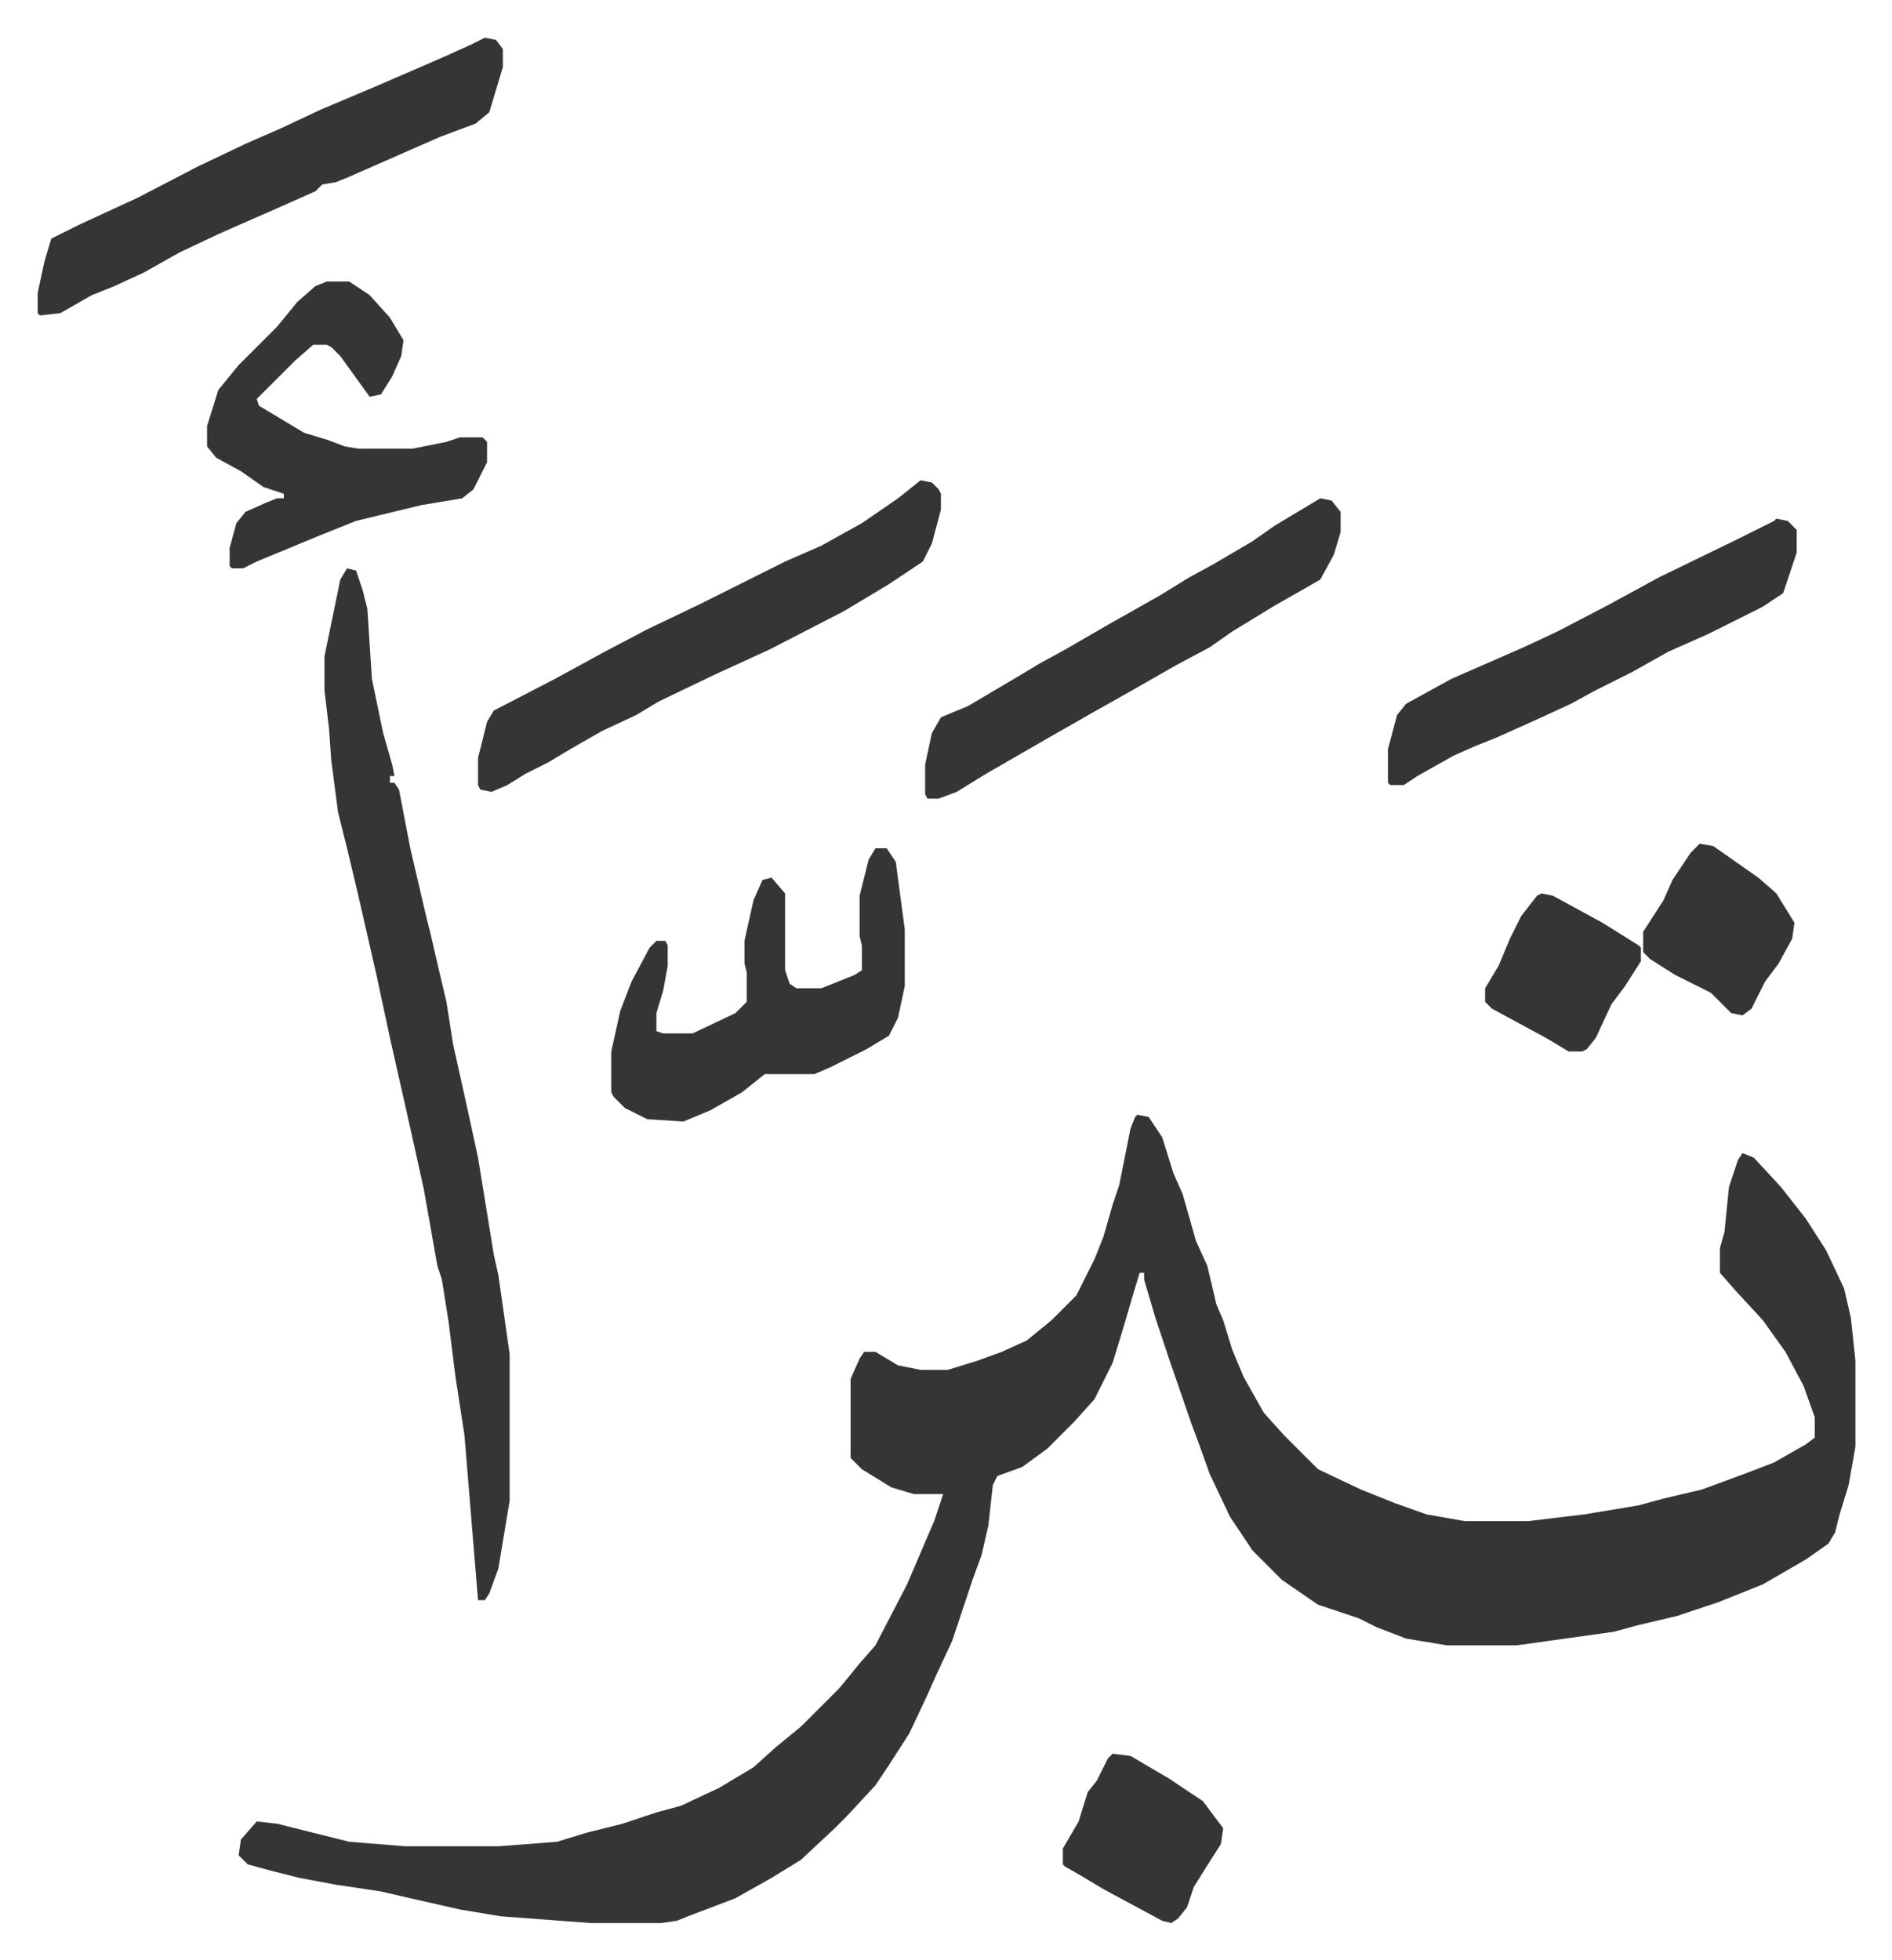
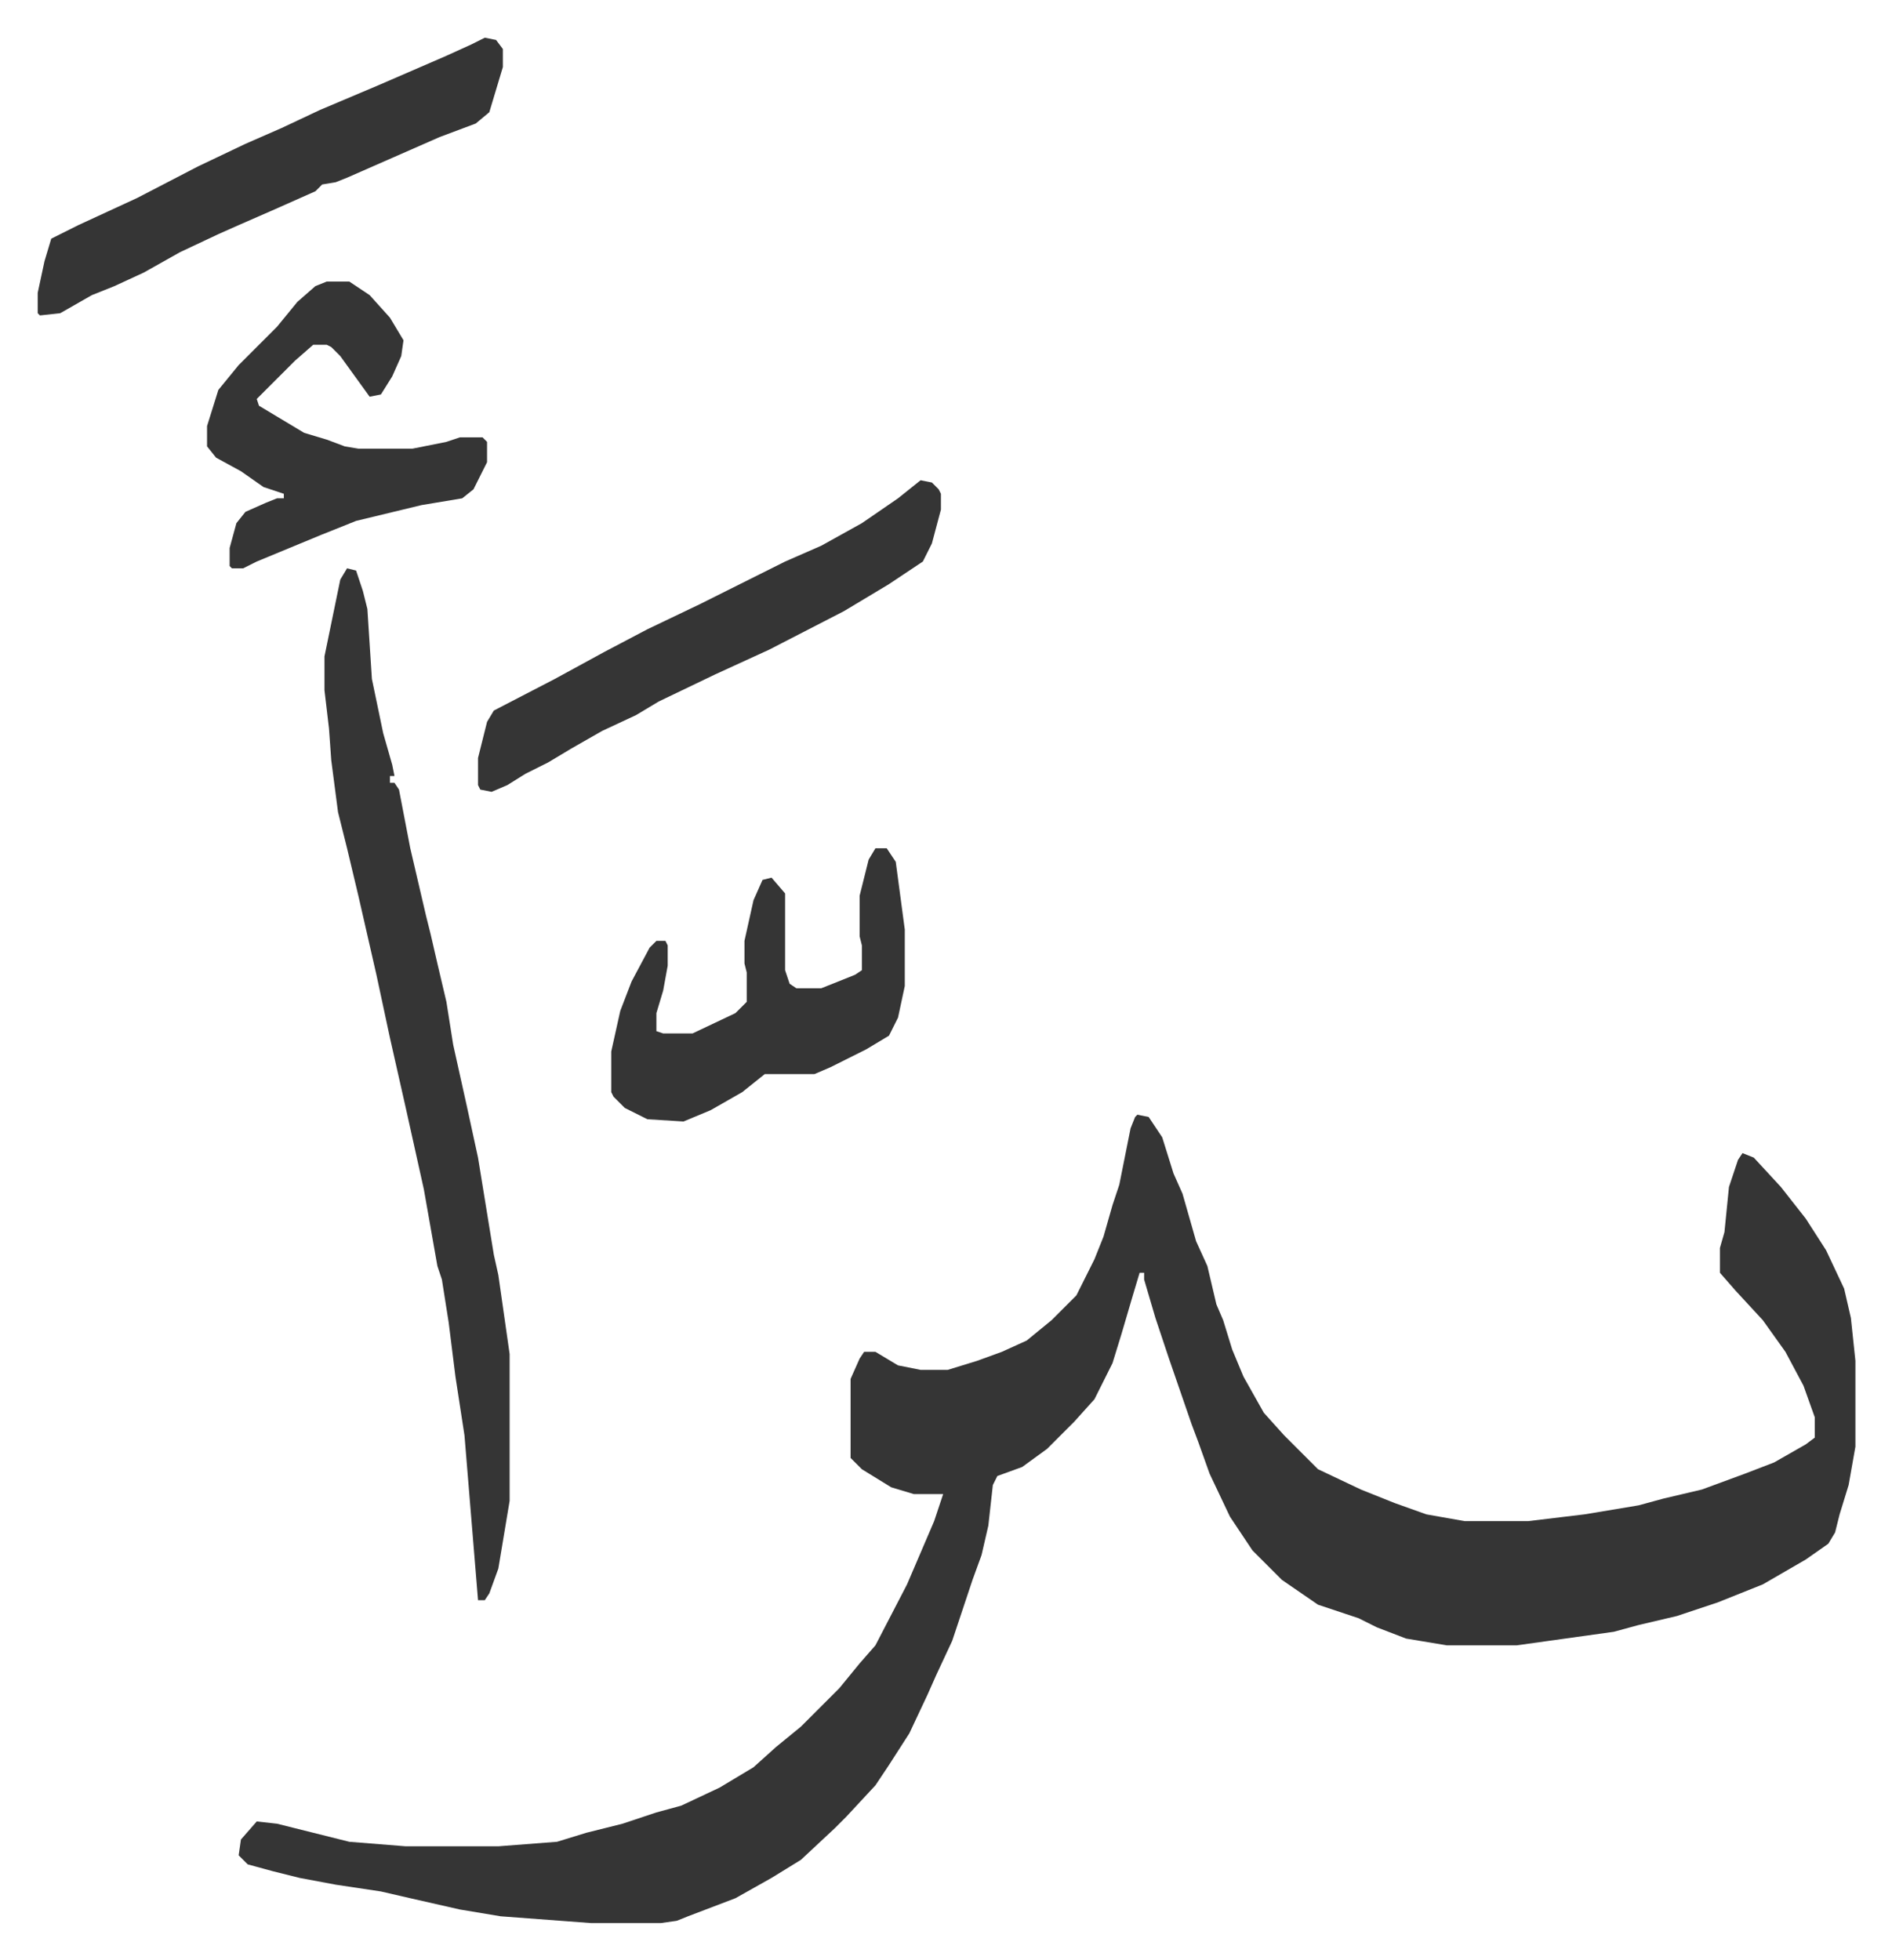
<svg xmlns="http://www.w3.org/2000/svg" viewBox="-16.7 238.3 837.9 867.9">
  <path fill="#353535" id="rule_normal" d="m487 732 5 1 6 9 5 16 4 9 6 21 5 11 4 17 3 7 4 13 5 12 9 16 9 10 15 15 19 9 15 6 14 5 17 3h28l25-3 24-4 11-3 17-4 19-7 13-5 14-8 4-3v-9l-5-14-8-15-10-14-12-13-7-8v-11l2-7 2-20 4-12 2-3 5 2 12 13 11 14 9 14 8 17 3 13 2 19v38l-3 17-4 13-2 8-3 5-10 7-19 11-20 8-18 6-17 4-11 3-43 6h-31l-18-3-13-5-8-4-18-6-16-11-13-13-10-15-9-19-5-14-3-8-10-29-6-18-5-17v-3h-2l-3 10-5 17-4 13-8 16-9 10-12 12-11 8-11 4-2 4-2 18-3 13-4 11-5 15-4 12-7 15-4 9-8 17-9 14-6 9-13 14-5 5-15 14-13 8-16 9-21 8-5 2-7 1h-31l-40-3-18-3-22-5-13-3-20-3-16-3-12-3-11-3-4-4 1-7 7-8 9 1 32 8 25 2h41l26-2 13-4 16-4 15-5 11-3 17-8 15-9 10-9 11-9 17-17 9-11 7-8 14-27 12-28 4-12h-13l-10-3-13-8-5-5v-35l4-9 2-3h5l10 6 10 2h12l13-4 11-4 11-5 11-9 11-11 8-16 4-10 4-14 3-9 5-25 2-5zM137 490l4 1 3 9 2 8 2 31 5 24 4 14 1 5h-2v3h2l2 3 5 26 7 30 2 8 3 13 4 17 3 19 6 27 5 23 7 43 2 9 5 35v65l-5 30-4 11-2 3h-3l-6-73-4-26-3-24-3-19-2-6-6-34-8-36-7-31-6-28-8-35-5-21-4-16-3-23-1-14-2-17v-15l7-34zm254-39 5 1 3 3 1 2v7l-4 15-4 8-15 10-20 12-33 17-24 11-25 12-10 6-15 7-14 8-10 6-10 5-8 5-7 3-5-1-1-2v-12l4-16 3-5 27-14 22-12 19-10 23-11 38-19 16-7 18-10 16-11zM198 255l5 1 3 4v8l-6 20-6 5-16 6-41 18-5 2-6 1-3 3-18 8-16 7-9 4-17 8-16 9-13 6-10 4-14 8-9 1-1-1v-9l3-14 3-10 12-6 26-12 27-14 21-10 16-7 17-8 26-11 30-13 11-5zm173 359h5l4 6 4 30v25l-3 14-4 8-10 6-16 8-7 3h-22l-10 8-14 8-12 5-16-1-10-5-5-5-1-2v-18l4-18 5-13 8-15 3-3h4l1 2v9l-2 11-3 10v8l3 1h13l19-9 5-5v-13l-1-4v-10l4-18 4-9 4-1 6 7v34l2 6 3 2h11l15-6 3-2v-11l-1-4v-18l4-16zM128 363h10l9 6 9 10 6 10-1 7-4 9-5 8-5 1-13-18-4-4-2-1h-6l-8 7-17 17 1 3 20 12 10 3 8 3 6 1h24l15-3 6-2h10l2 2v9l-6 12-5 4-18 3-29 7-15 6-29 12-6 3h-5l-1-1v-8l3-11 4-5 9-4 5-2h3v-2l-9-3-10-7-11-6-4-5v-9l5-16 9-11 17-17 9-11 8-7z" />
-   <path fill="#353535" id="rule_normal" d="m568 459 5 1 4 5v9l-3 10-6 11-21 12-18 11-10 7-15 8-21 12-16 9-21 12-26 15-13 8-8 3h-5l-1-2v-13l3-14 4-7 12-5 22-13 10-6 11-6 19-11 23-13 13-8 11-6 17-10 10-7zm202 9 5 1 4 4v10l-6 18-9 6-24 12-18 8-16 9-16 8-11 6-13 6-20 9-10 4-9 4-16 9-6 4h-6l-1-1v-15l4-15 4-5 20-11 32-14 15-7 23-12 22-12 35-17 16-8zm-294 547 8 1 17 10 15 10 9 12-1 7-7 11-5 8-3 9-4 5-3 2-4-1-26-14-10-6-7-4-1-1v-7l7-12 4-13 4-5 5-10zm260-403 6 1 20 14 8 7 8 13-1 7-6 11-6 8-6 12-4 3-5-1-9-9-16-8-11-7-3-3v-9l9-14 4-9 8-12zm-70 22 5 1 22 12 16 10 1 1v6l-7 11-6 8-7 15-4 5-2 1h-6l-10-6-24-13-3-3v-6l6-10 5-12 5-10 7-9z" />
</svg>